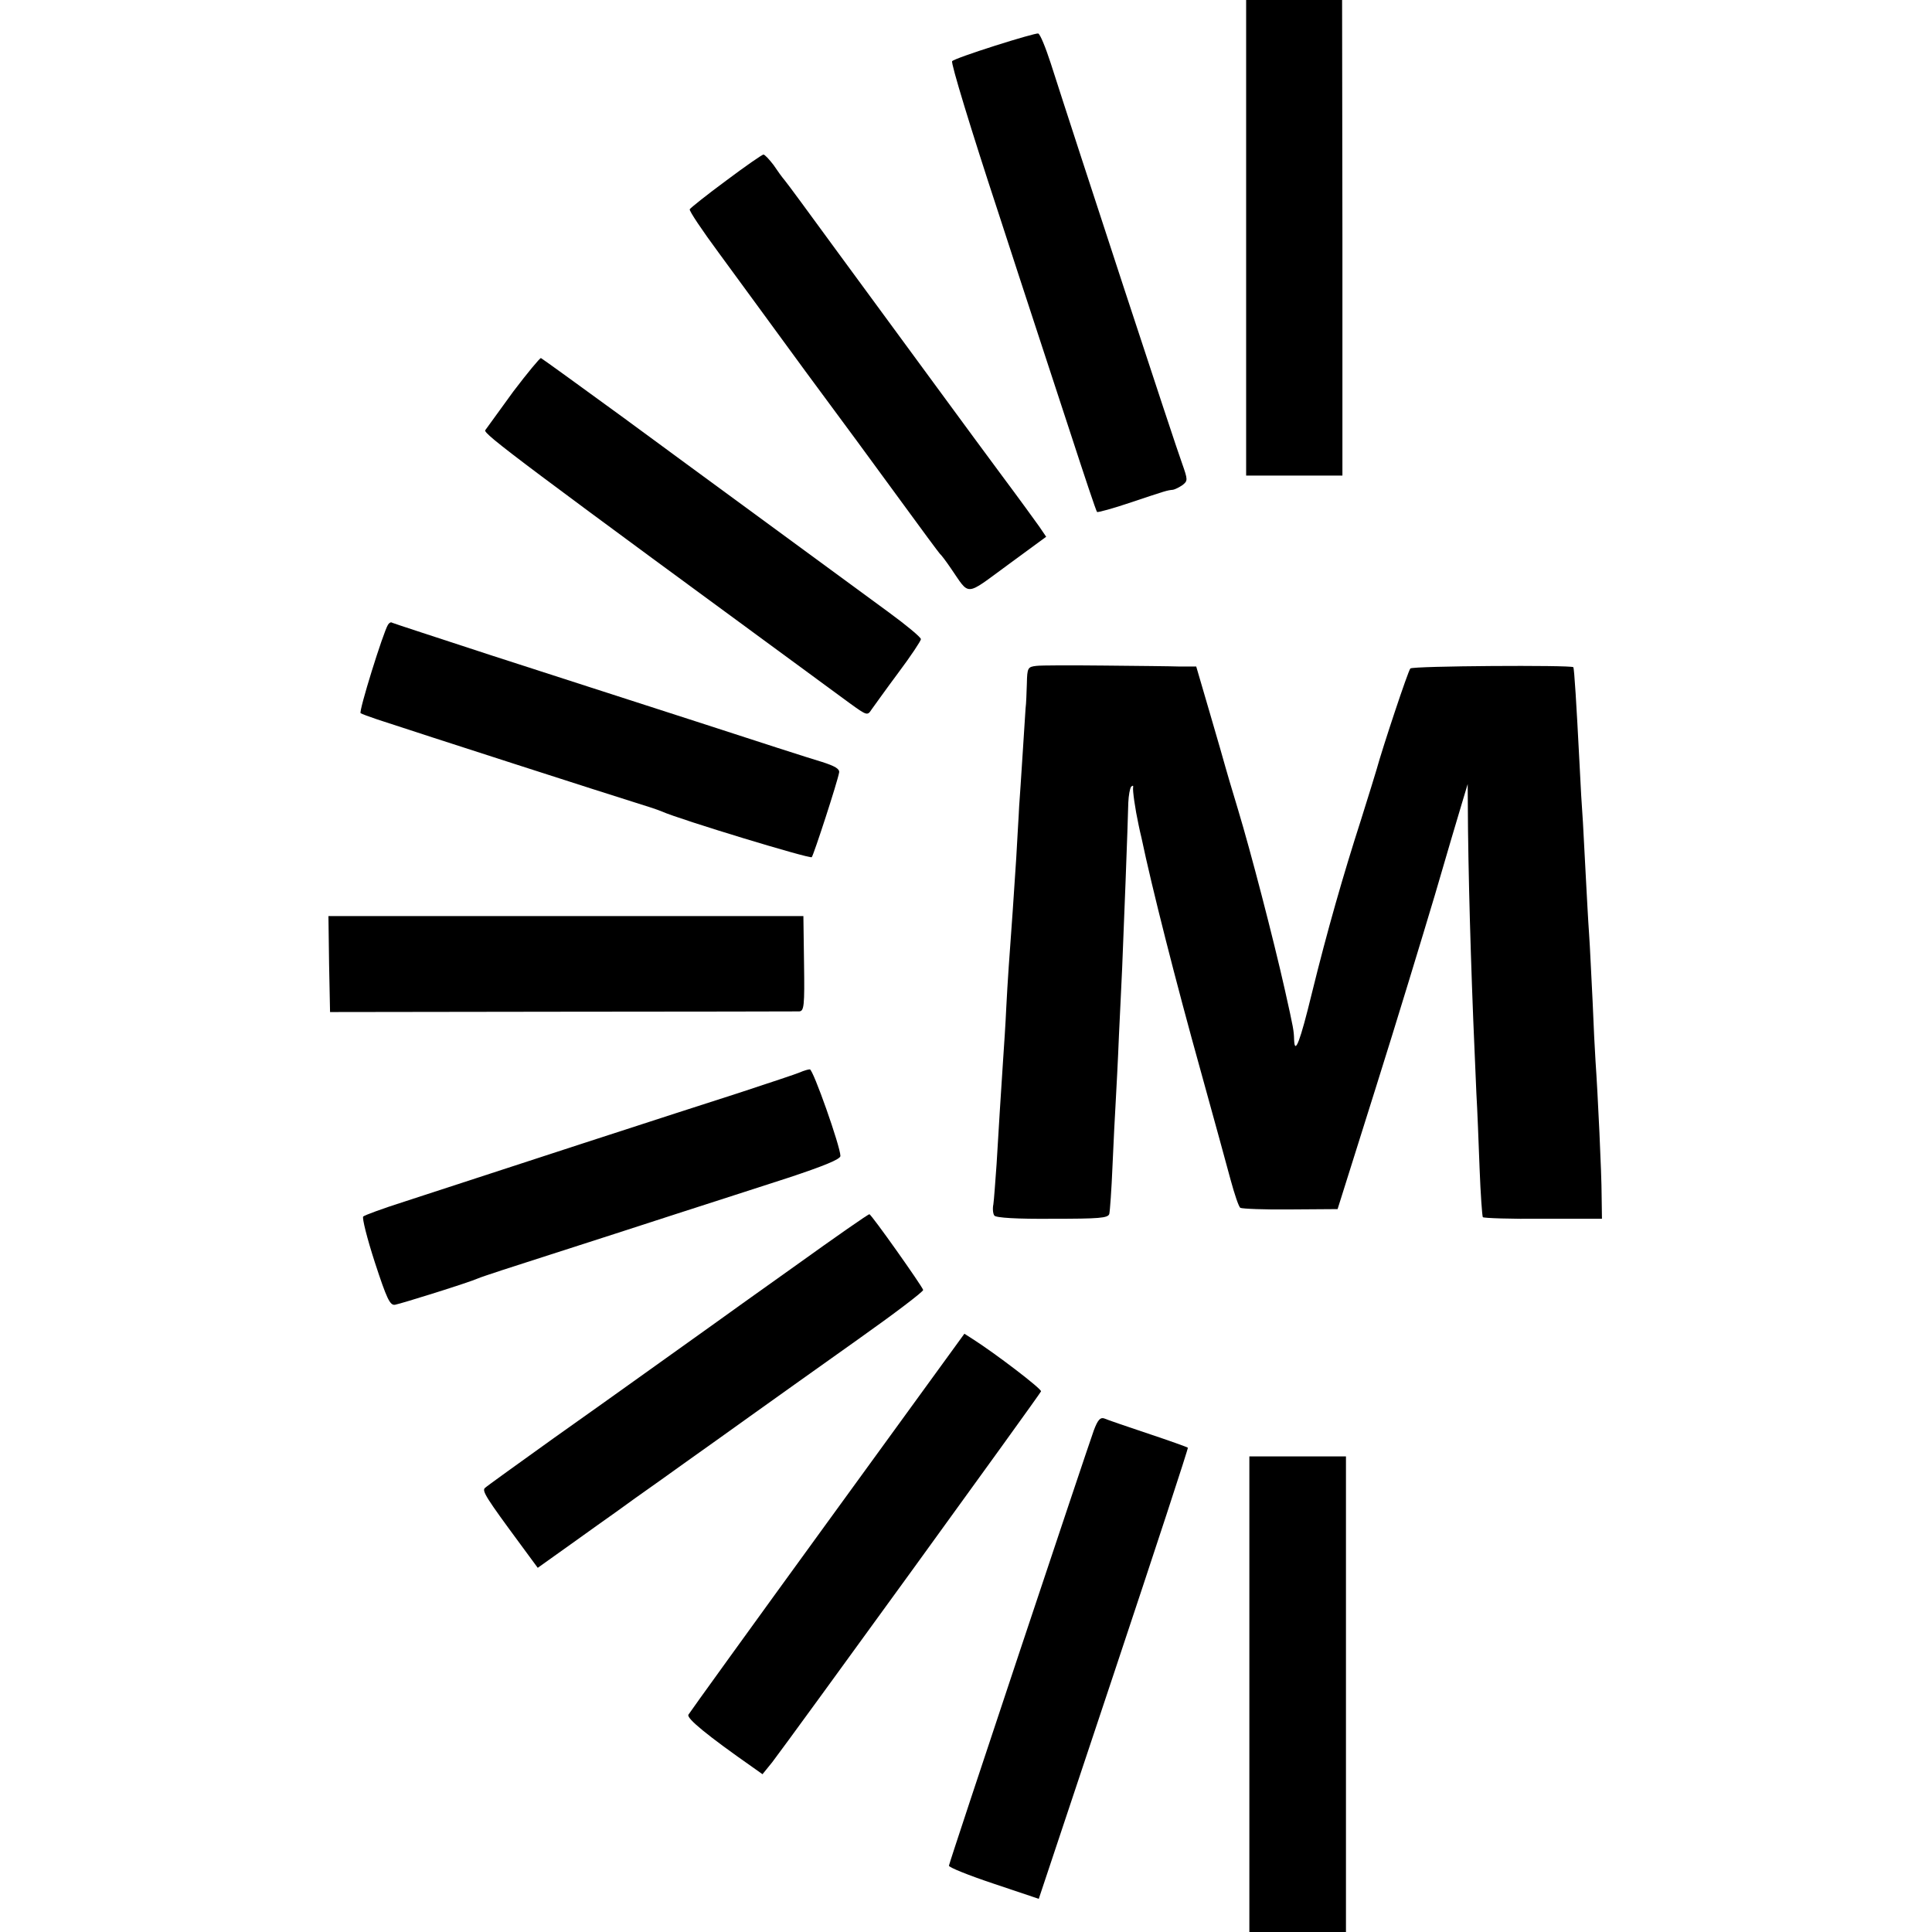
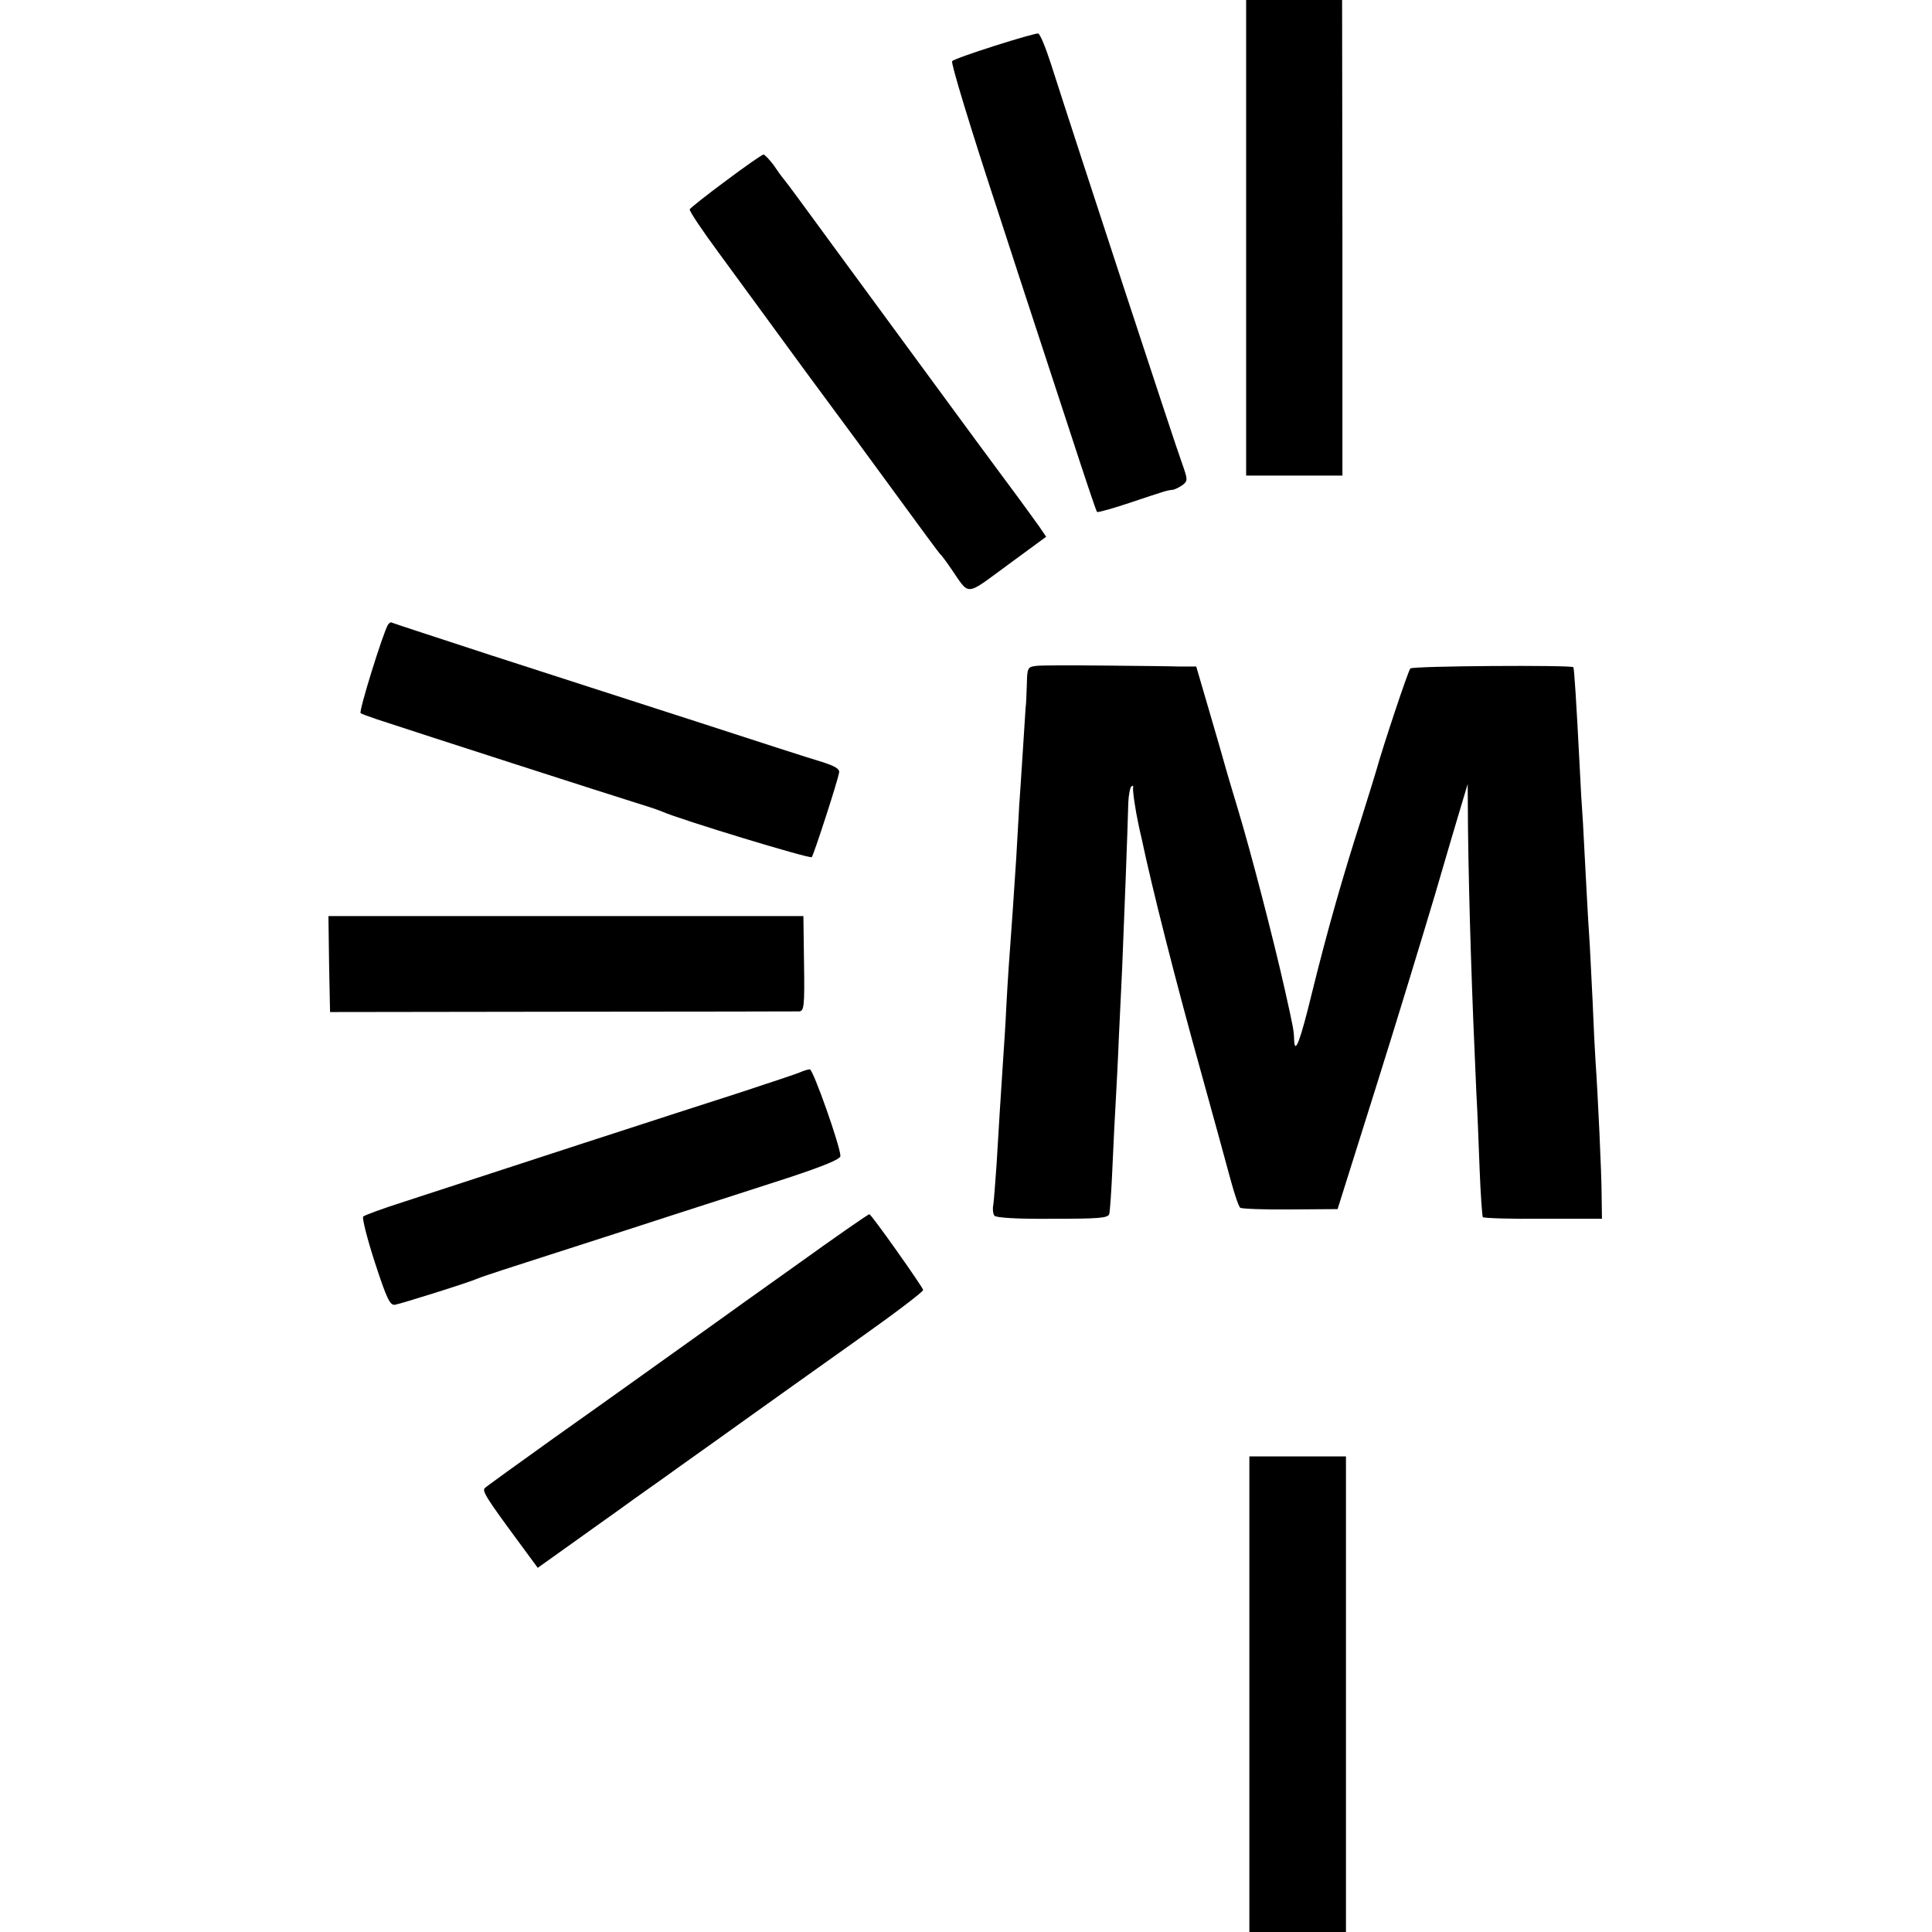
<svg xmlns="http://www.w3.org/2000/svg" version="1.0" width="600pt" height="600pt" viewBox="0 0 600 600" preserveAspectRatio="xMidYMid meet">
  <g transform="translate(0,600) scale(0.1,-0.1)" fill="#000000" stroke="none">
    <path d="M3870 5261 l0 -738 150 0 149 0 0 738 -1 739 -149 0 -149 0 0 -739z" />
    <path d="M3090 5858 c-69 -22 -129 -43 -133 -48 -5 -4 59 -214 142 -466 82 -253 185 -565 227 -694 42 -129 78 -237 81 -240 2 -2 50 11 106 30 108 36 110 37 130 39 6 1 20 8 30 15 16 13 16 16 -2 67 -18 47 -329 996 -408 1243 -16 49 -33 91 -39 92 -5 1 -65 -16 -134 -38z" />
    <path d="M2255 5439 c-61 -45 -111 -85 -113 -89 -2 -5 39 -66 90 -135 51 -70 173 -236 270 -369 98 -132 231 -313 295 -401 64 -88 119 -162 122 -165 4 -3 19 -23 34 -45 60 -87 42 -88 176 10 l120 88 -21 31 c-12 17 -65 90 -118 161 -98 132 -247 336 -513 698 -81 111 -153 209 -160 217 -7 8 -23 30 -35 48 -13 17 -27 32 -31 32 -4 0 -56 -36 -116 -81z" />
-     <path d="M1594 4784 c-43 -59 -82 -113 -87 -120 -7 -11 101 -92 1132 -848 54 -39 55 -39 68 -19 8 11 45 63 83 114 39 52 70 99 70 104 0 6 -46 44 -102 85 -182 134 -568 416 -822 603 -137 100 -252 183 -256 185 -3 1 -42 -46 -86 -104z" />
+     <path d="M1594 4784 z" />
    <path d="M1205 4060 c-15 -24 -92 -271 -85 -275 3 -2 27 -11 51 -19 136 -45 735 -238 794 -256 39 -12 79 -25 90 -30 59 -26 461 -148 466 -142 6 7 80 234 85 263 2 11 -13 20 -54 33 -31 9 -208 66 -392 126 -184 59 -470 152 -635 205 -165 54 -303 99 -307 101 -4 3 -9 0 -13 -6z" />
    <path d="M3218 3932 c-26 -3 -28 -6 -29 -55 -1 -29 -2 -63 -4 -77 -1 -14 -5 -77 -9 -140 -4 -64 -9 -138 -11 -165 -1 -28 -6 -99 -9 -160 -4 -60 -9 -135 -11 -165 -10 -136 -16 -221 -20 -300 -2 -47 -7 -121 -10 -165 -7 -107 -13 -200 -20 -320 -4 -55 -8 -111 -10 -125 -3 -14 -1 -30 3 -35 4 -7 72 -11 180 -10 145 0 173 2 177 15 2 8 7 76 10 150 3 74 8 164 10 200 2 36 7 128 10 205 4 77 8 172 10 210 4 90 18 457 19 512 1 23 5 45 9 50 5 4 7 4 6 -2 -2 -9 6 -66 17 -117 2 -10 6 -28 9 -40 32 -153 106 -445 185 -728 39 -140 80 -291 92 -335 12 -44 25 -83 30 -86 6 -3 75 -6 156 -5 l146 1 118 375 c65 206 147 476 184 600 36 124 74 252 84 285 l18 60 1 -140 c3 -238 12 -513 26 -820 3 -49 7 -155 10 -234 3 -80 8 -147 10 -151 2 -3 86 -6 187 -5 l183 0 -1 70 c0 69 -12 321 -19 420 -2 28 -6 111 -9 185 -4 74 -8 169 -11 210 -3 41 -7 120 -10 175 -3 55 -7 132 -9 170 -3 39 -8 124 -11 190 -9 175 -16 290 -19 293 -8 7 -498 4 -506 -4 -7 -7 -87 -248 -105 -314 -2 -8 -24 -78 -48 -155 -56 -174 -105 -345 -153 -540 -36 -148 -53 -193 -55 -145 -1 30 -1 32 -29 157 -36 160 -106 429 -145 558 -20 66 -38 127 -40 135 -2 8 -23 81 -47 163 l-43 147 -50 0 c-27 1 -133 2 -235 3 -102 1 -197 1 -212 -1z" />
    <path d="M1022 3006 l3 -149 720 1 c396 0 728 1 737 1 15 1 17 16 15 149 l-2 147 -738 0 -737 0 2 -149z" />
    <path d="M2485 2670 c-11 -5 -96 -33 -190 -64 -163 -52 -790 -256 -1040 -338 -66 -21 -123 -42 -127 -46 -4 -4 12 -68 36 -142 37 -113 47 -135 63 -132 21 4 229 69 258 82 11 5 112 38 225 74 113 36 288 93 390 126 102 33 258 83 347 112 112 37 163 58 163 68 0 29 -85 270 -95 269 -5 0 -19 -4 -30 -9z" />
    <path d="M2470 2069 c-124 -88 -234 -167 -245 -175 -11 -8 -74 -53 -140 -100 -66 -47 -129 -92 -140 -100 -11 -8 -112 -80 -225 -160 -113 -81 -209 -150 -214 -155 -10 -9 4 -31 111 -176 l53 -72 101 72 c56 40 120 86 143 102 23 17 86 62 140 100 54 39 108 77 119 85 12 8 81 58 154 110 73 52 224 160 337 240 113 80 204 149 203 154 -4 13 -161 235 -167 235 -3 1 -106 -71 -230 -160z" />
-     <path d="M2570 1273 c-234 -322 -428 -591 -432 -598 -7 -11 59 -65 199 -163 l31 -22 30 37 c53 69 832 1143 835 1152 2 8 -145 120 -213 163 l-25 16 -425 -585z" />
-     <path d="M3397 1558 c-18 -49 -448 -1338 -450 -1352 -1 -5 61 -30 139 -56 l140 -47 233 699 c128 384 232 701 230 702 -2 2 -58 22 -124 44 -66 22 -127 43 -136 47 -12 4 -20 -5 -32 -37z" />
    <path d="M3880 739 l0 -739 150 0 150 0 0 738 0 739 -150 0 -150 0 0 -738z" />
  </g>
</svg>